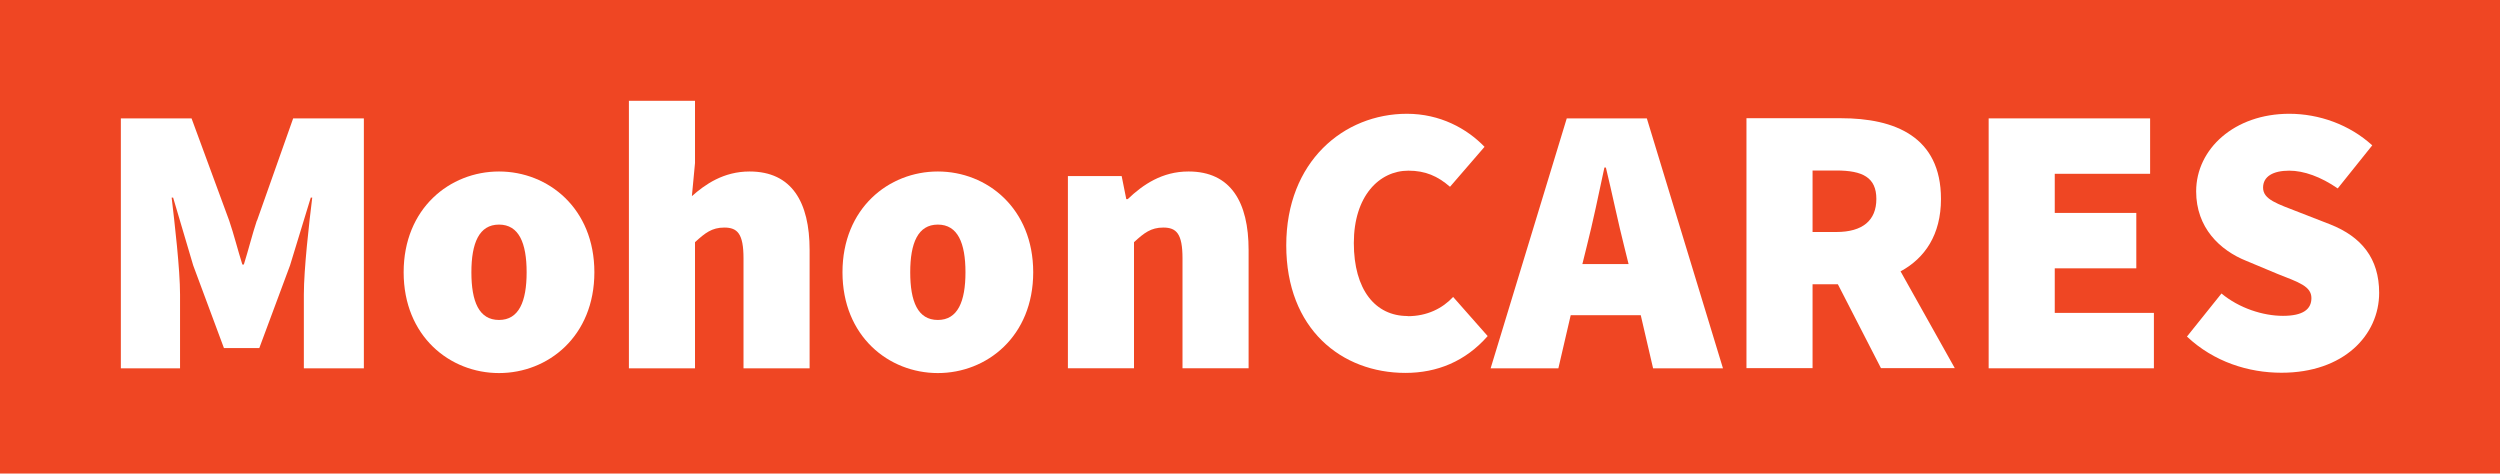
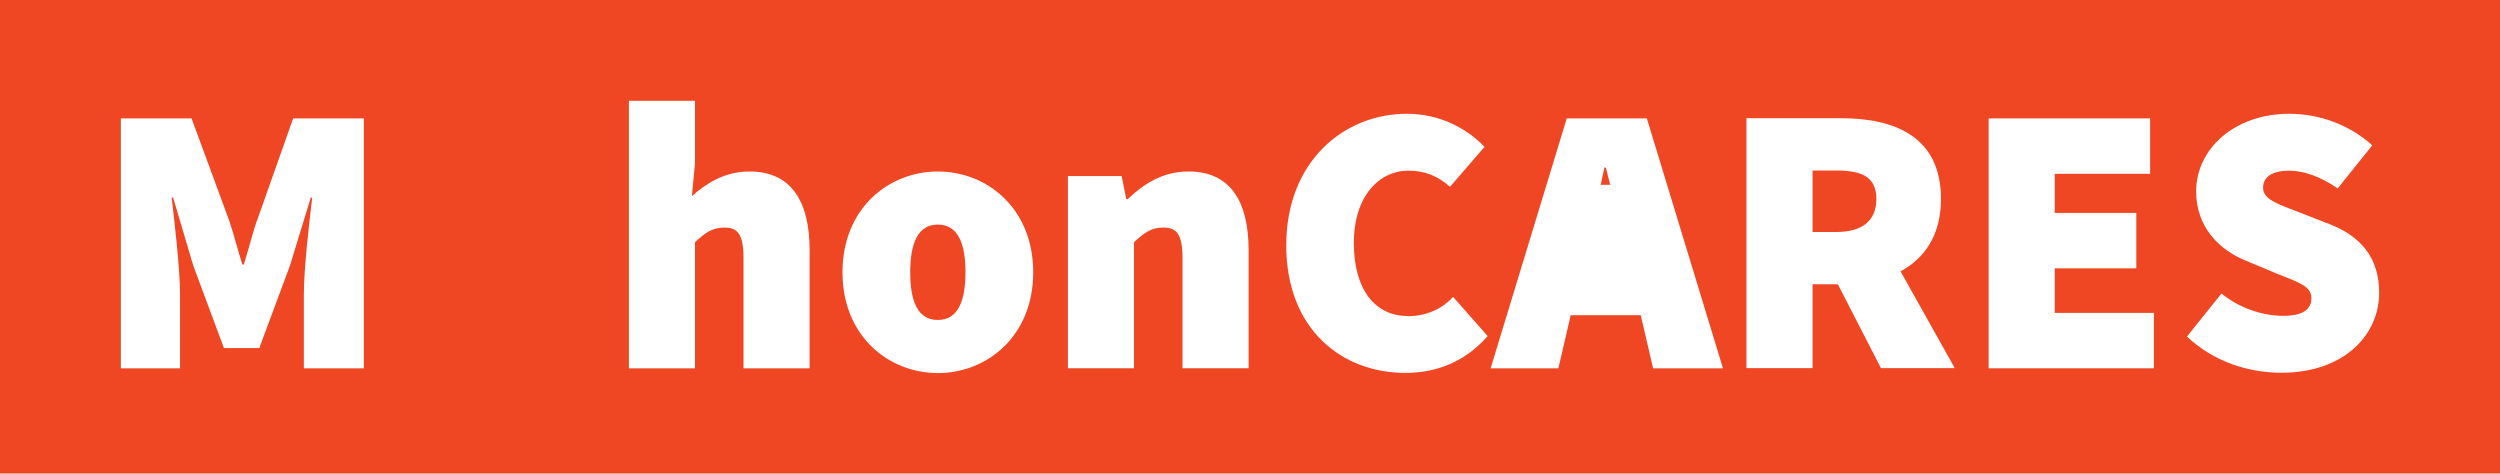
<svg xmlns="http://www.w3.org/2000/svg" id="Layer_1" data-name="Layer 1" width="152.05" height="28.8" viewBox="0 0 152.05 28.8">
  <defs>
    <style>
      .cls-1 {
        fill: #fff;
      }

      .cls-2 {
        fill: #ef4623;
      }
    </style>
  </defs>
  <rect class="cls-2" width="152.05" height="28.8" />
  <g>
    <path class="cls-1" d="m45.59,10.43c-1.59,0-2.71.79-3.51,1.5l.19-2.01v-3.79h-4.02v16.27h4.02v-7.67c.61-.56,1.03-.89,1.78-.89.8,0,1.17.37,1.17,1.87v6.69h4.02v-7.2c0-2.9-1.08-4.77-3.65-4.77Z" />
-     <path class="cls-1" d="m30.35,10.43c-2.99,0-5.8,2.24-5.8,6.13s2.81,6.13,5.8,6.13,5.8-2.24,5.8-6.13-2.81-6.13-5.8-6.13Zm0,9.03c-1.22,0-1.68-1.12-1.68-2.9s.47-2.9,1.68-2.9,1.68,1.12,1.68,2.9-.47,2.9-1.68,2.9Z" />
    <path class="cls-1" d="m15.62,13.42c-.28.84-.51,1.78-.79,2.67h-.09c-.28-.89-.51-1.82-.8-2.67l-2.29-6.22h-4.3v15.2h3.6v-4.49c0-1.54-.33-4.35-.51-5.89h.09l1.22,4.12,1.87,5.03h2.15l1.87-5.03,1.26-4.12h.09c-.19,1.54-.51,4.35-.51,5.89v4.49h3.65V7.2h-4.3l-2.2,6.22Z" />
    <path class="cls-1" d="m72.28,10.43c-1.59,0-2.76.79-3.69,1.68h-.09l-.28-1.4h-3.27v11.69h4.02v-7.67c.61-.56,1.03-.89,1.78-.89.8,0,1.17.37,1.17,1.87v6.69h4.02v-7.2c0-2.9-1.08-4.77-3.65-4.77Z" />
    <polygon class="cls-1" points="124.97 16.32 129.93 16.32 129.93 12.95 124.97 12.95 124.97 10.57 130.77 10.57 130.77 7.2 120.95 7.2 120.95 22.4 131 22.4 131 19.03 124.97 19.03 124.97 16.32" />
    <path class="cls-1" d="m85.61,19.22c-1.96,0-3.27-1.59-3.27-4.44s1.54-4.4,3.32-4.4c1.03,0,1.78.33,2.53.98l2.1-2.43c-1.08-1.12-2.71-2.01-4.72-2.01-3.84,0-7.34,2.9-7.34,8s3.37,7.76,7.25,7.76c1.92,0,3.65-.7,5-2.24l-2.1-2.38c-.65.7-1.59,1.17-2.76,1.17Z" />
    <path class="cls-1" d="m141.73,13.65l-1.85-.72c-1.38-.54-2.24-.79-2.24-1.52,0-.68.61-1.03,1.59-1.03.89,0,1.92.37,2.95,1.08l2.1-2.62c-1.38-1.26-3.23-1.92-5.05-1.92-3.32,0-5.66,2.13-5.66,4.72,0,2.2,1.43,3.58,3.06,4.23l1.89.79c1.29.51,2.06.75,2.06,1.47,0,.68-.51,1.08-1.73,1.08s-2.67-.47-3.74-1.36l-2.1,2.62c1.64,1.54,3.74,2.2,5.75,2.2,3.79,0,5.94-2.29,5.94-4.86,0-2.1-1.08-3.41-2.97-4.16Z" />
    <path class="cls-1" d="m57.04,10.43c-2.99,0-5.8,2.24-5.8,6.13s2.81,6.13,5.8,6.13,5.8-2.24,5.8-6.13-2.81-6.13-5.8-6.13Zm0,9.03c-1.22,0-1.68-1.12-1.68-2.9s.47-2.9,1.68-2.9,1.68,1.12,1.68,2.9-.47,2.9-1.68,2.9Z" />
-     <path class="cls-1" d="m100.15,7.2h-4.86l-4.63,15.2h4.12l.75-3.23h4.26l.75,3.23h4.25l-4.63-15.2Zm-3.91,8.86l.26-1.05c.37-1.45.75-3.27,1.08-4.82h.09c.37,1.52.75,3.37,1.12,4.82l.26,1.05h-2.81Z" />
+     <path class="cls-1" d="m100.15,7.2h-4.86l-4.63,15.2h4.12l.75-3.23h4.26l.75,3.23h4.25l-4.63-15.2Zm-3.91,8.86l.26-1.05c.37-1.45.75-3.27,1.08-4.82h.09l.26,1.05h-2.81Z" />
    <path class="cls-1" d="m115.6,16.5c1.47-.8,2.45-2.22,2.45-4.4,0-3.79-2.81-4.91-6.08-4.91h-5.75v15.2h4.02v-5.1h1.54l2.62,5.1h4.49l-3.3-5.89Zm-3.91-2.39h-1.45v-3.74h1.45c1.59,0,2.43.42,2.43,1.73s-.84,2.01-2.43,2.01Z" />
  </g>
</svg>